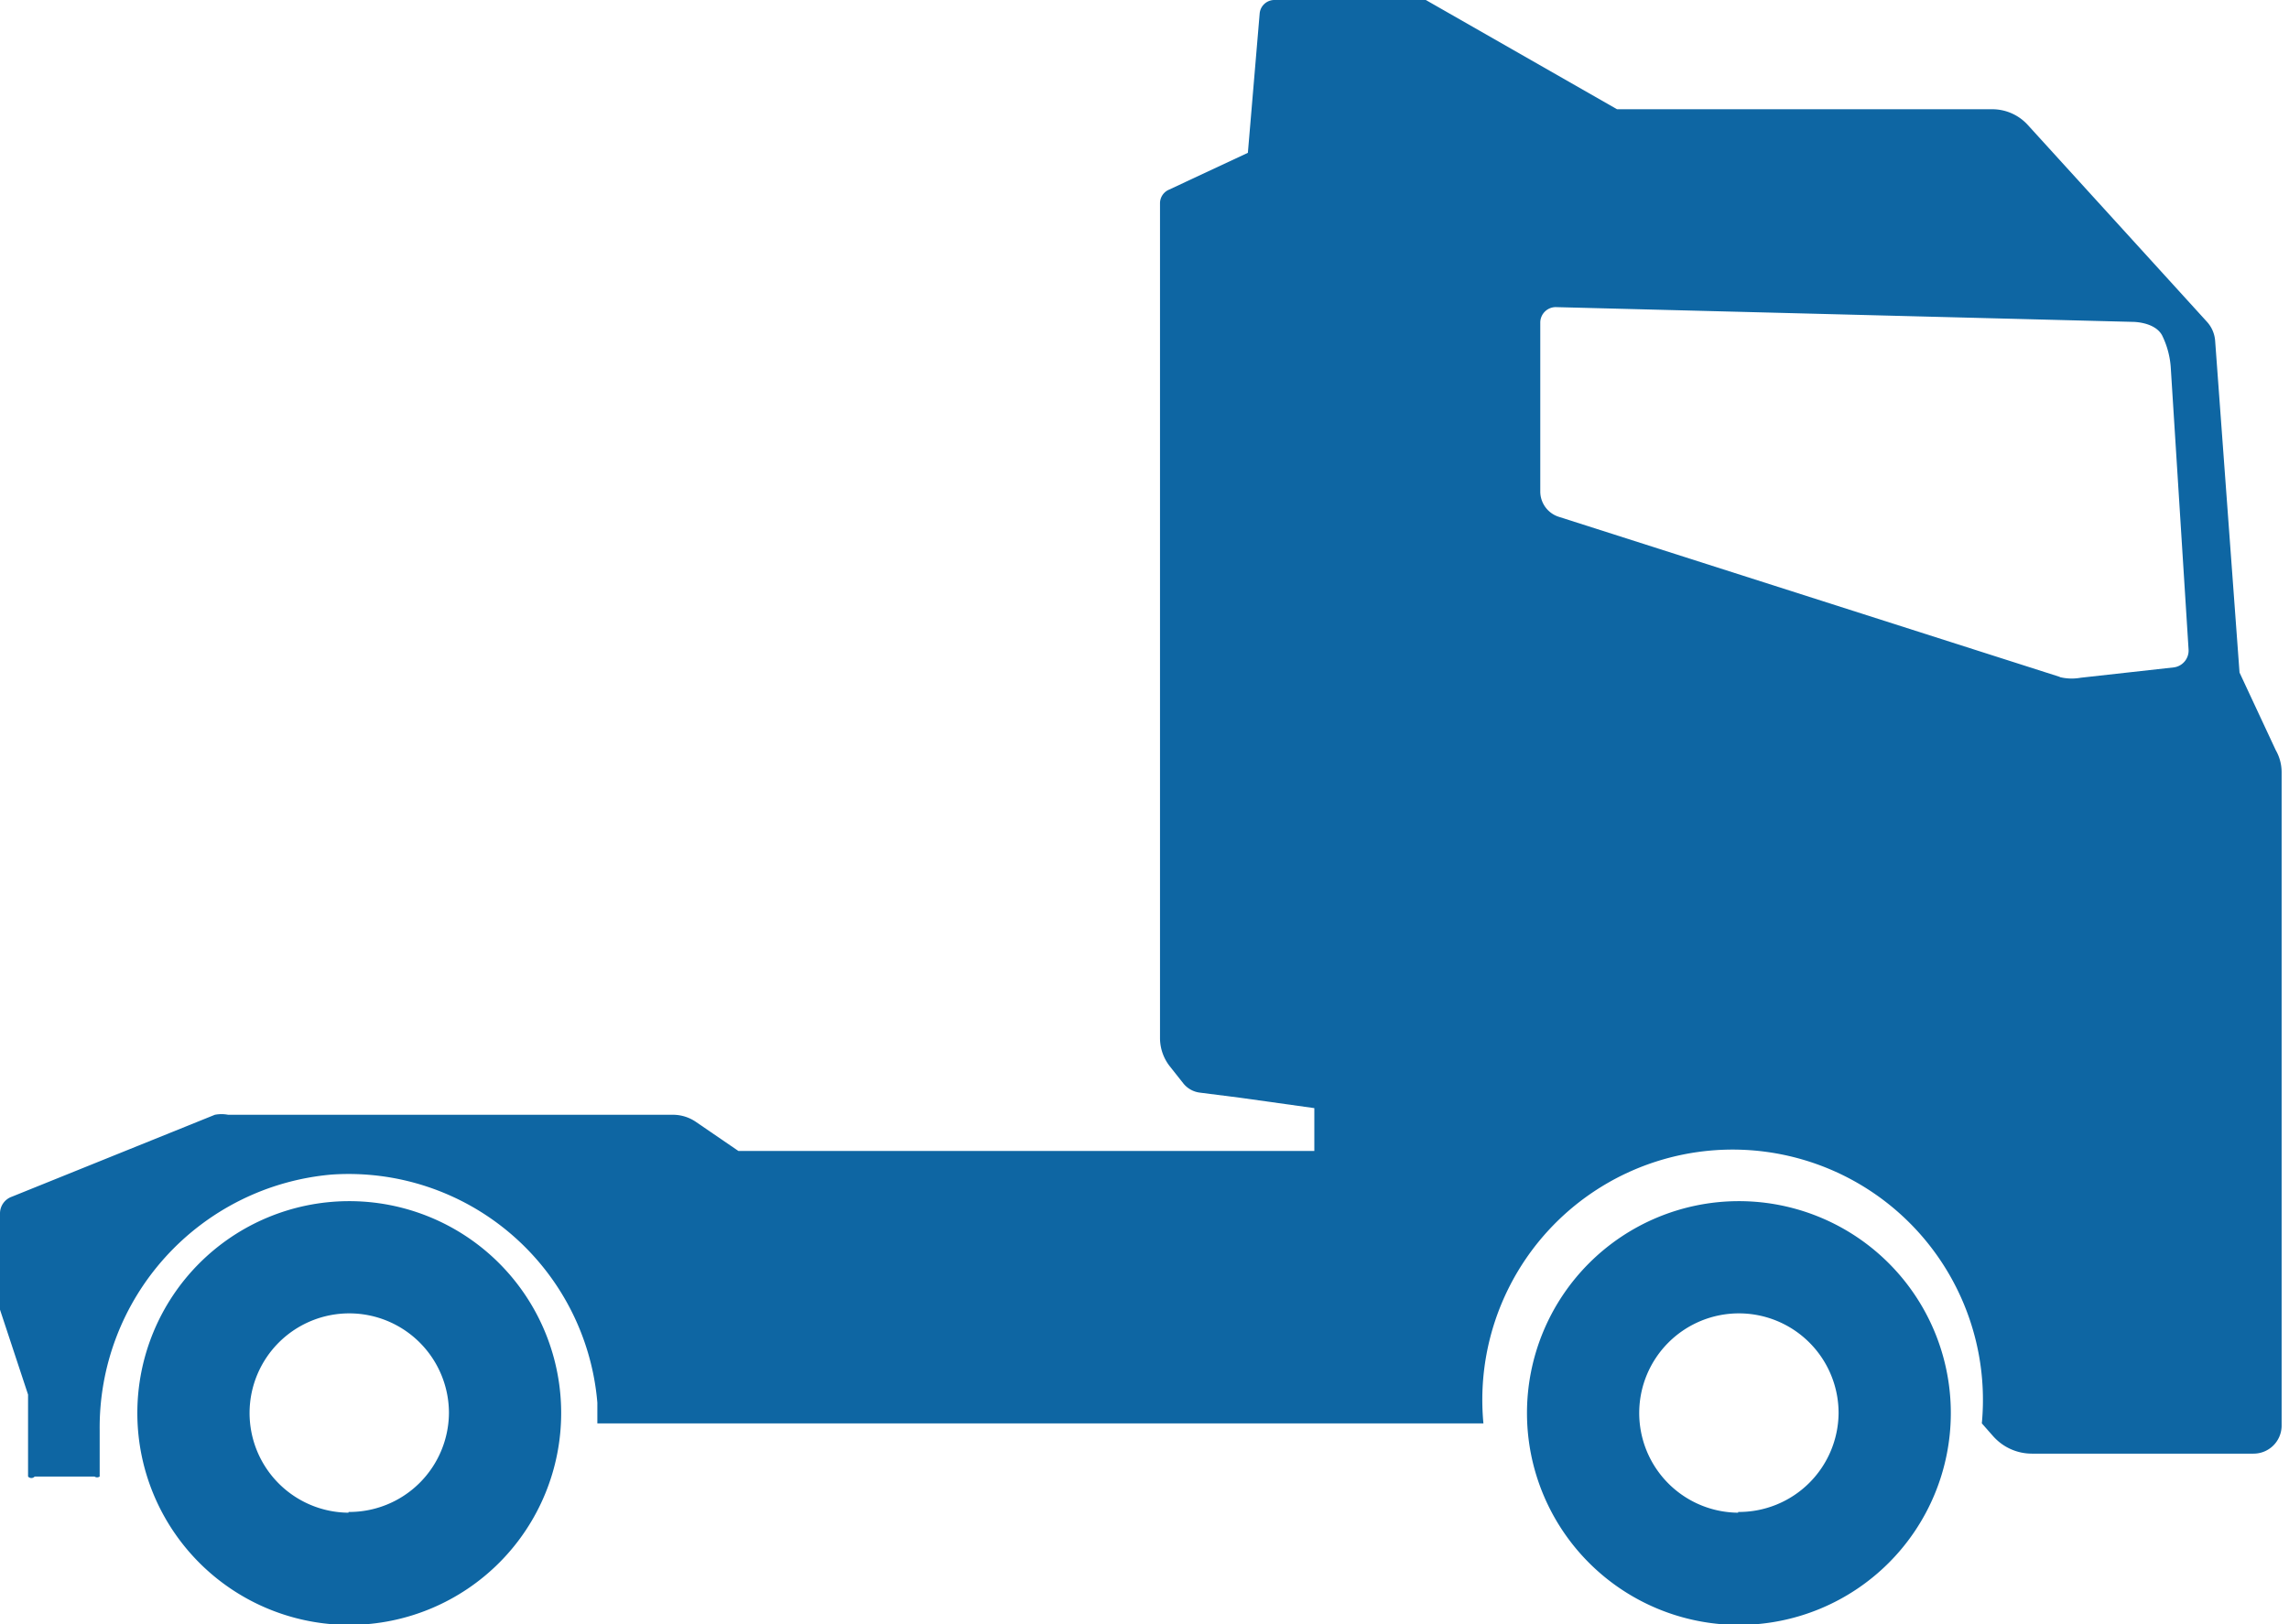
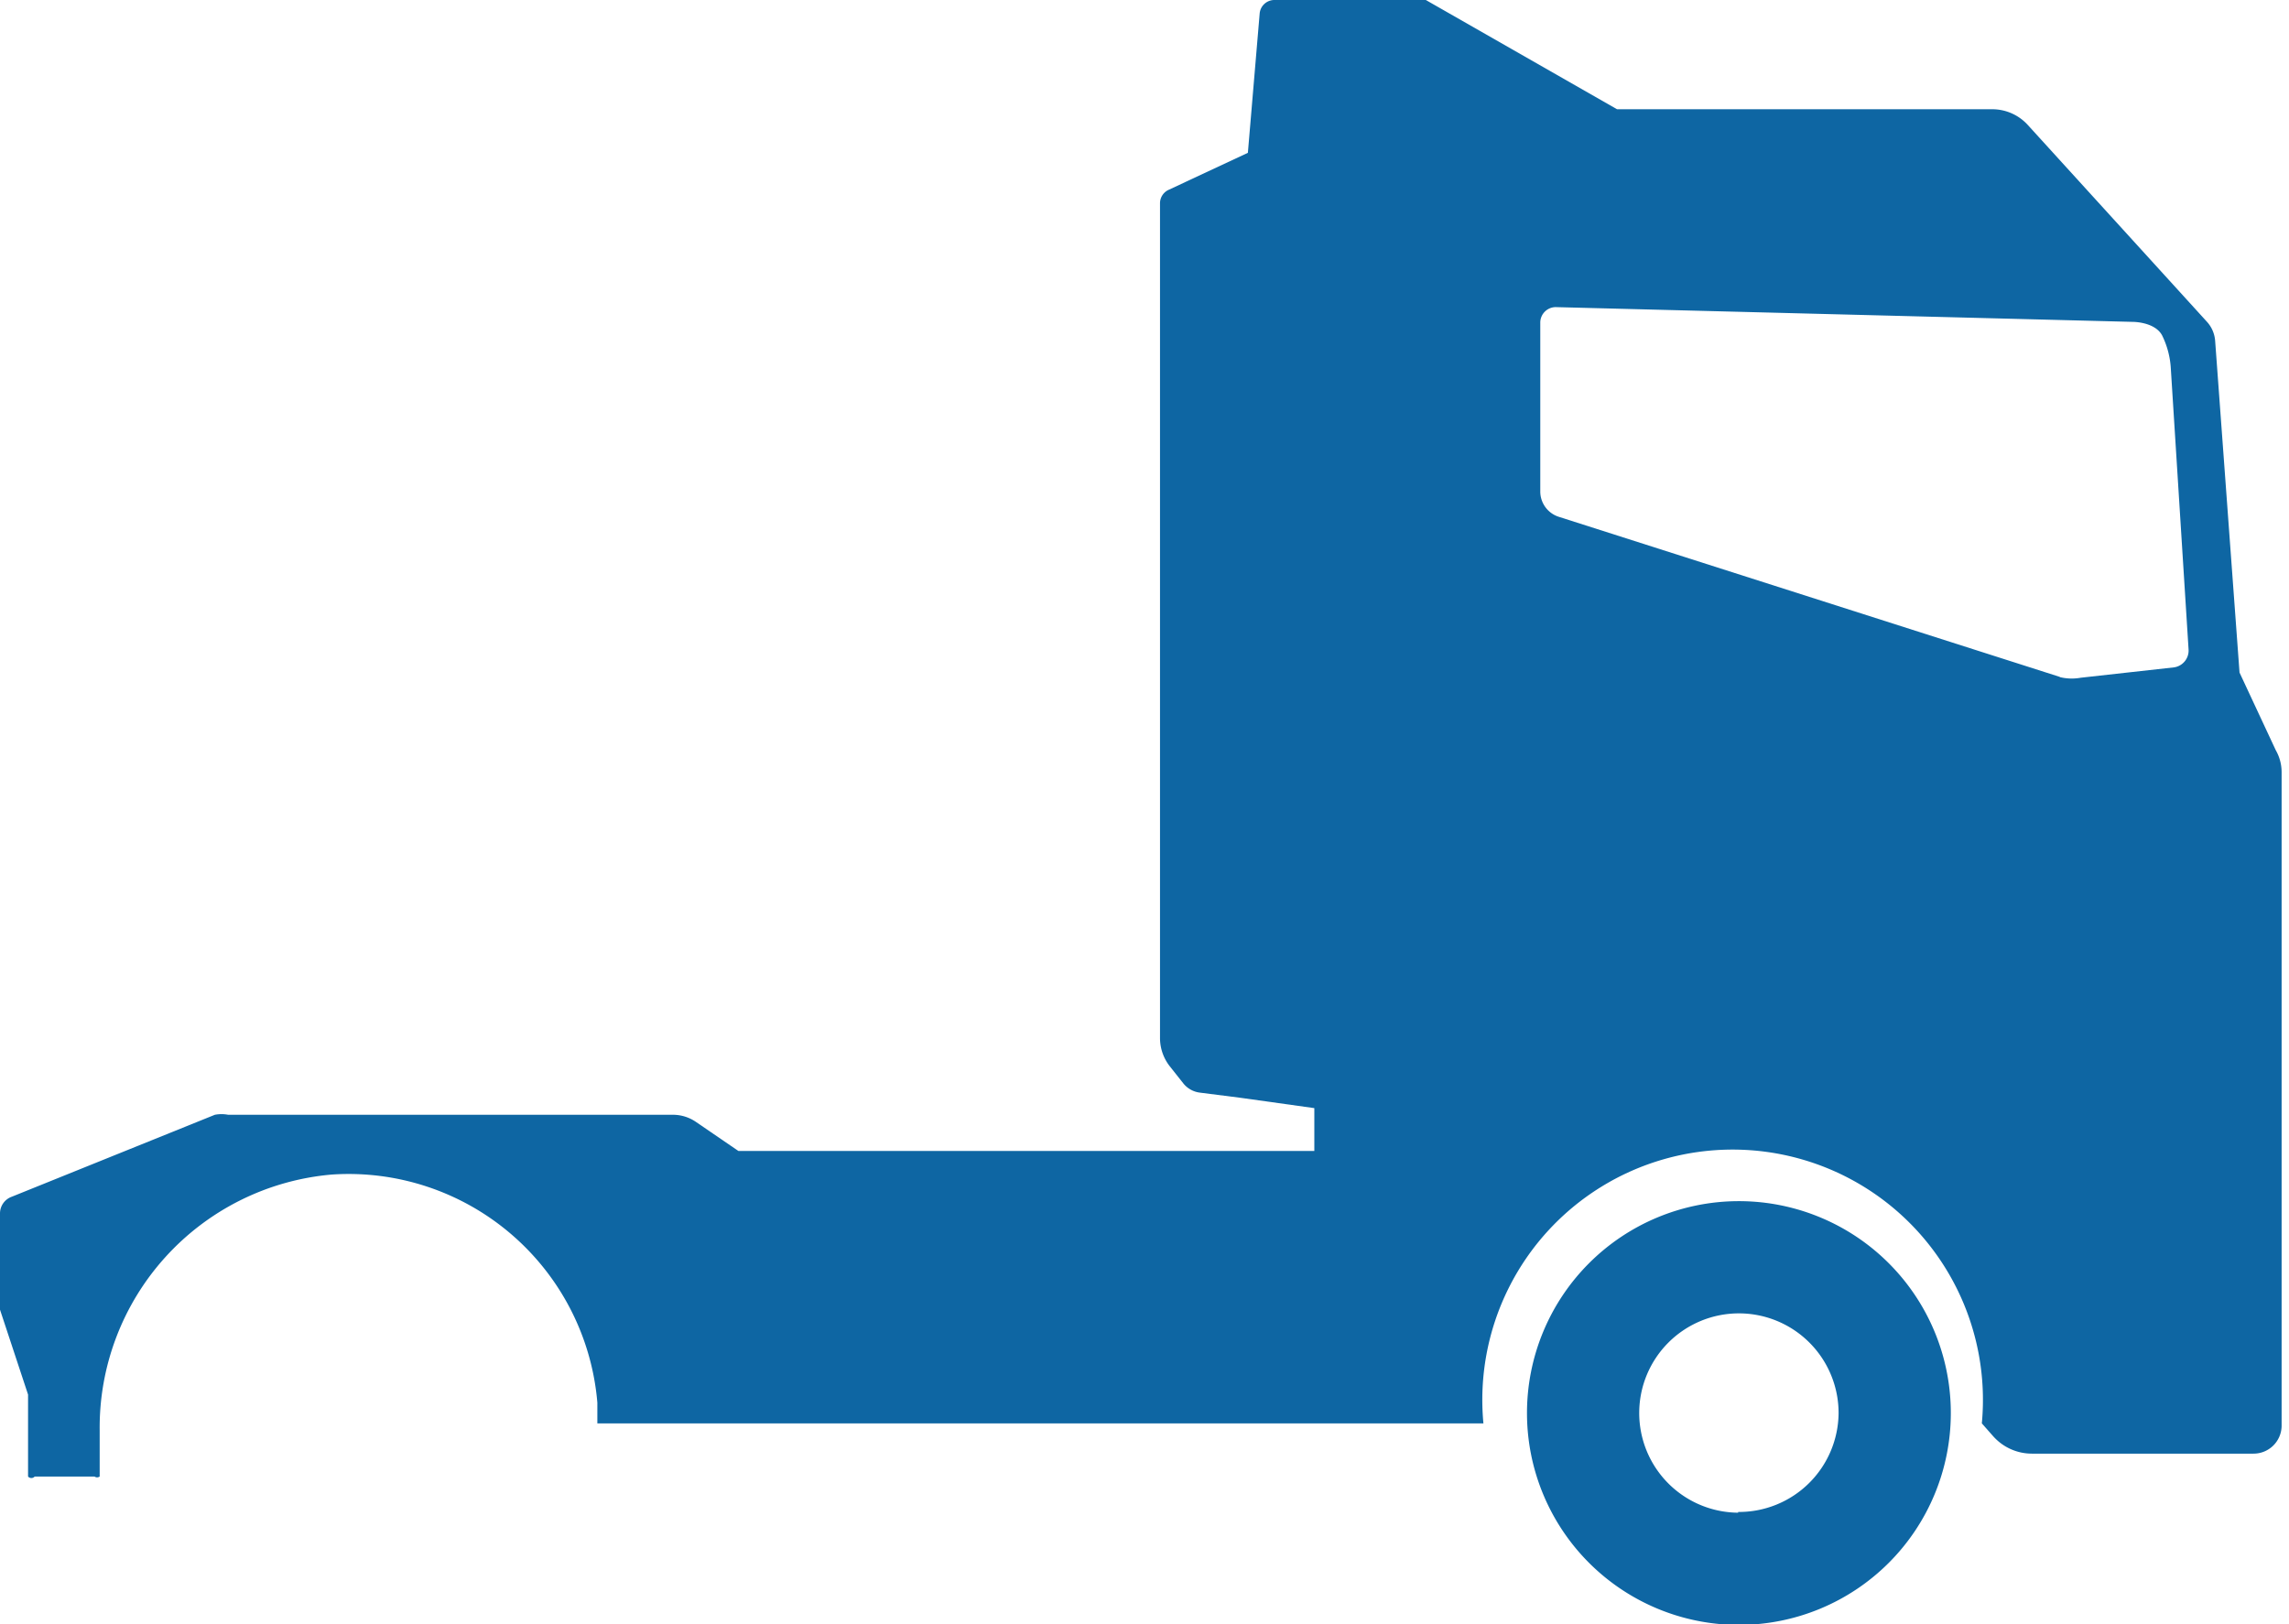
<svg xmlns="http://www.w3.org/2000/svg" viewBox="0 0 31 22">
  <defs>
    <style>.cls-1{fill:#0e66a3;}</style>
  </defs>
  <title>продажа</title>
  <g id="Слой_2" data-name="Слой 2">
    <g id="Слой_1-2" data-name="Слой 1">
      <g id="Слой_2-2" data-name="Слой 2">
        <g id="Слой_1-2-2" data-name="Слой 1-2">
-           <path class="cls-1" d="M4.72,16.27A2.87,2.87,0,1,0,7.6,19.13,2.87,2.87,0,0,0,4.72,16.27Zm0,4.22a1.35,1.35,0,1,1,1.36-1.35A1.35,1.35,0,0,1,4.72,20.48Z" />
          <path class="cls-1" d="M23.54,16.27a2.87,2.87,0,1,0,2.88,2.87A2.87,2.87,0,0,0,23.54,16.27Zm0,4.22a1.35,1.35,0,1,1,1.36-1.35A1.35,1.35,0,0,1,23.54,20.48Z" />
          <path class="cls-1" d="M30.33,9.11,30,4.62a.43.43,0,0,0-.11-.26L27.46,1.69A.65.65,0,0,0,27,1.48H21.9L19.31,0a.29.29,0,0,0-.14,0H17.26a.2.2,0,0,0-.2.18l-.16,1.89-1.07.5a.2.2,0,0,0-.12.18V14.06a.62.62,0,0,0,.13.38l.19.24a.34.34,0,0,0,.22.12l.55.07,1,.14,0,.58H10l-.57-.39a.55.55,0,0,0-.31-.1H3.09a.48.48,0,0,0-.18,0L.16,16.21a.24.24,0,0,0-.16.23v1.14a.49.49,0,0,0,0,.16l.38,1.15V20A.06.06,0,0,0,.47,20h.81a.06.06,0,0,0,.07,0,.06.06,0,0,0,0,0v-.62a3.44,3.44,0,0,1,3.14-3.47A3.38,3.38,0,0,1,8.09,19q0,.11,0,.22v.06h12a0,0,0,0,0,0,0h0a3.39,3.39,0,1,1,6.75,0l.15.17a.7.7,0,0,0,.53.24h3a.38.38,0,0,0,.38-.37h0V10.46a.6.6,0,0,0-.08-.3Zm-2.43.06L21.11,7a.36.36,0,0,1-.25-.34V4.37a.21.21,0,0,1,.21-.21h0l7.82.2s.29,0,.39.18A1.16,1.16,0,0,1,29.4,5l.24,3.8a.23.23,0,0,1-.2.24l-1.26.14A.68.68,0,0,1,27.89,9.17Z" />
        </g>
      </g>
    </g>
  </g>
</svg>